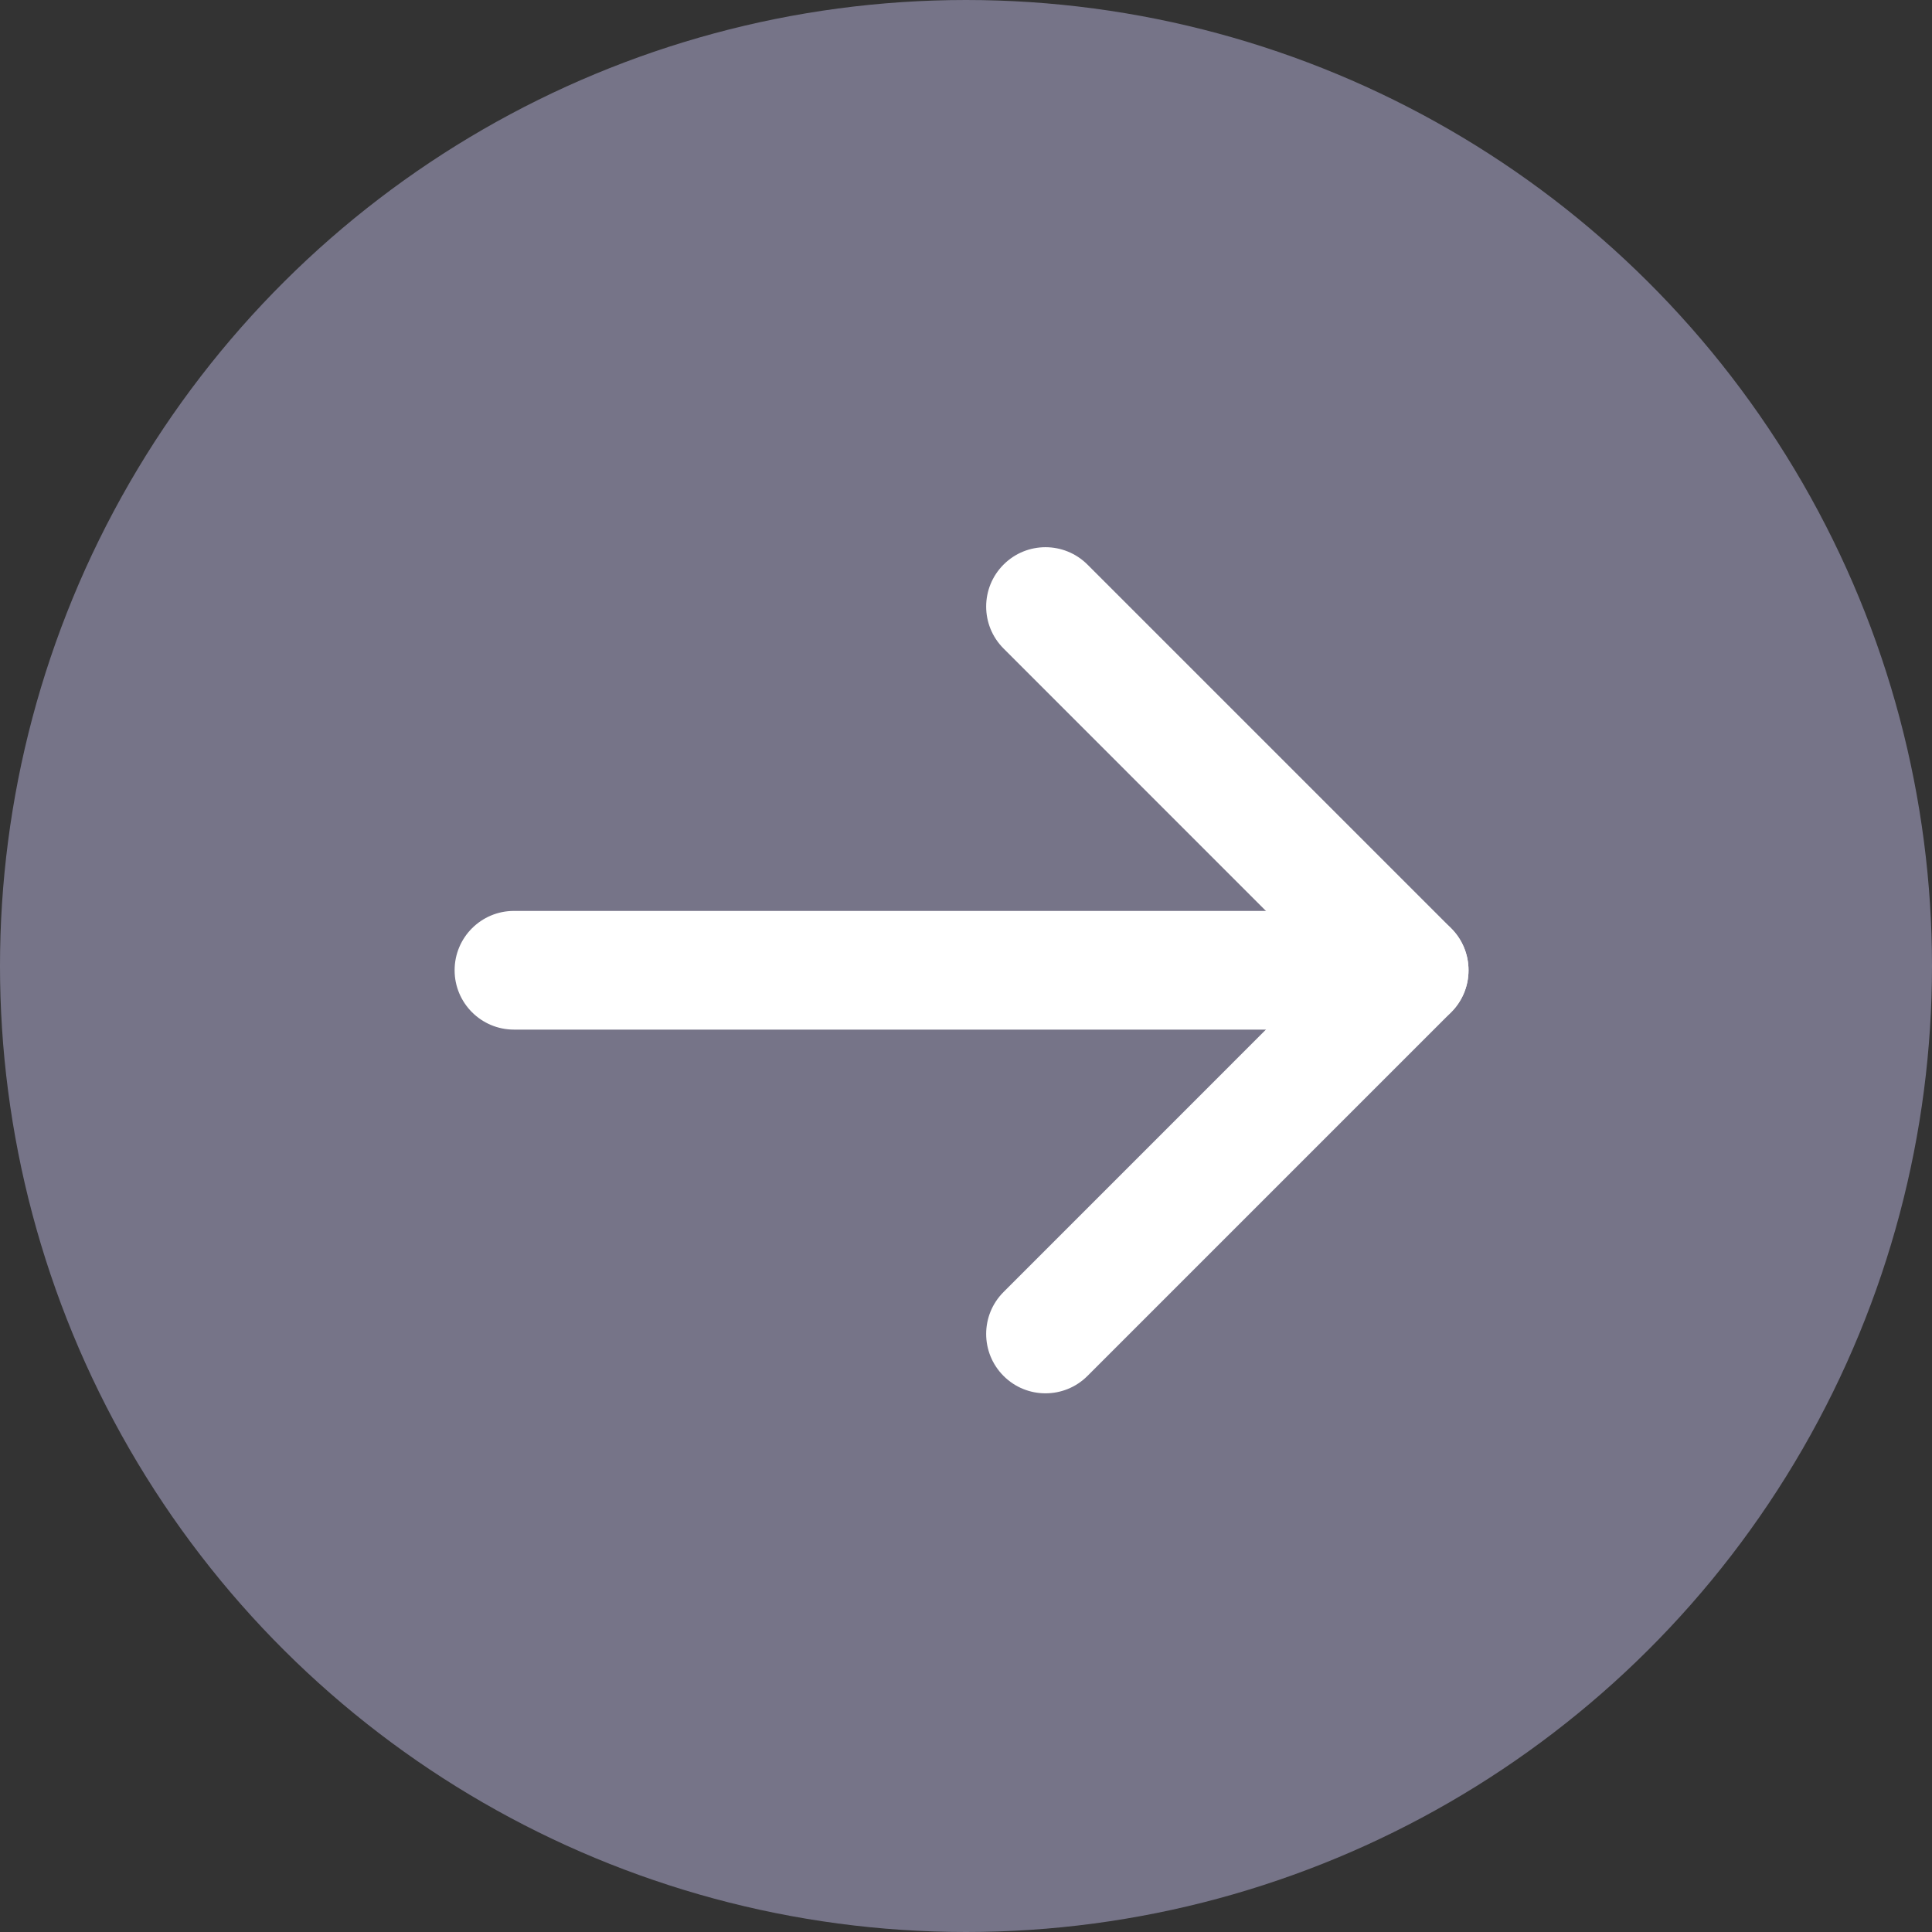
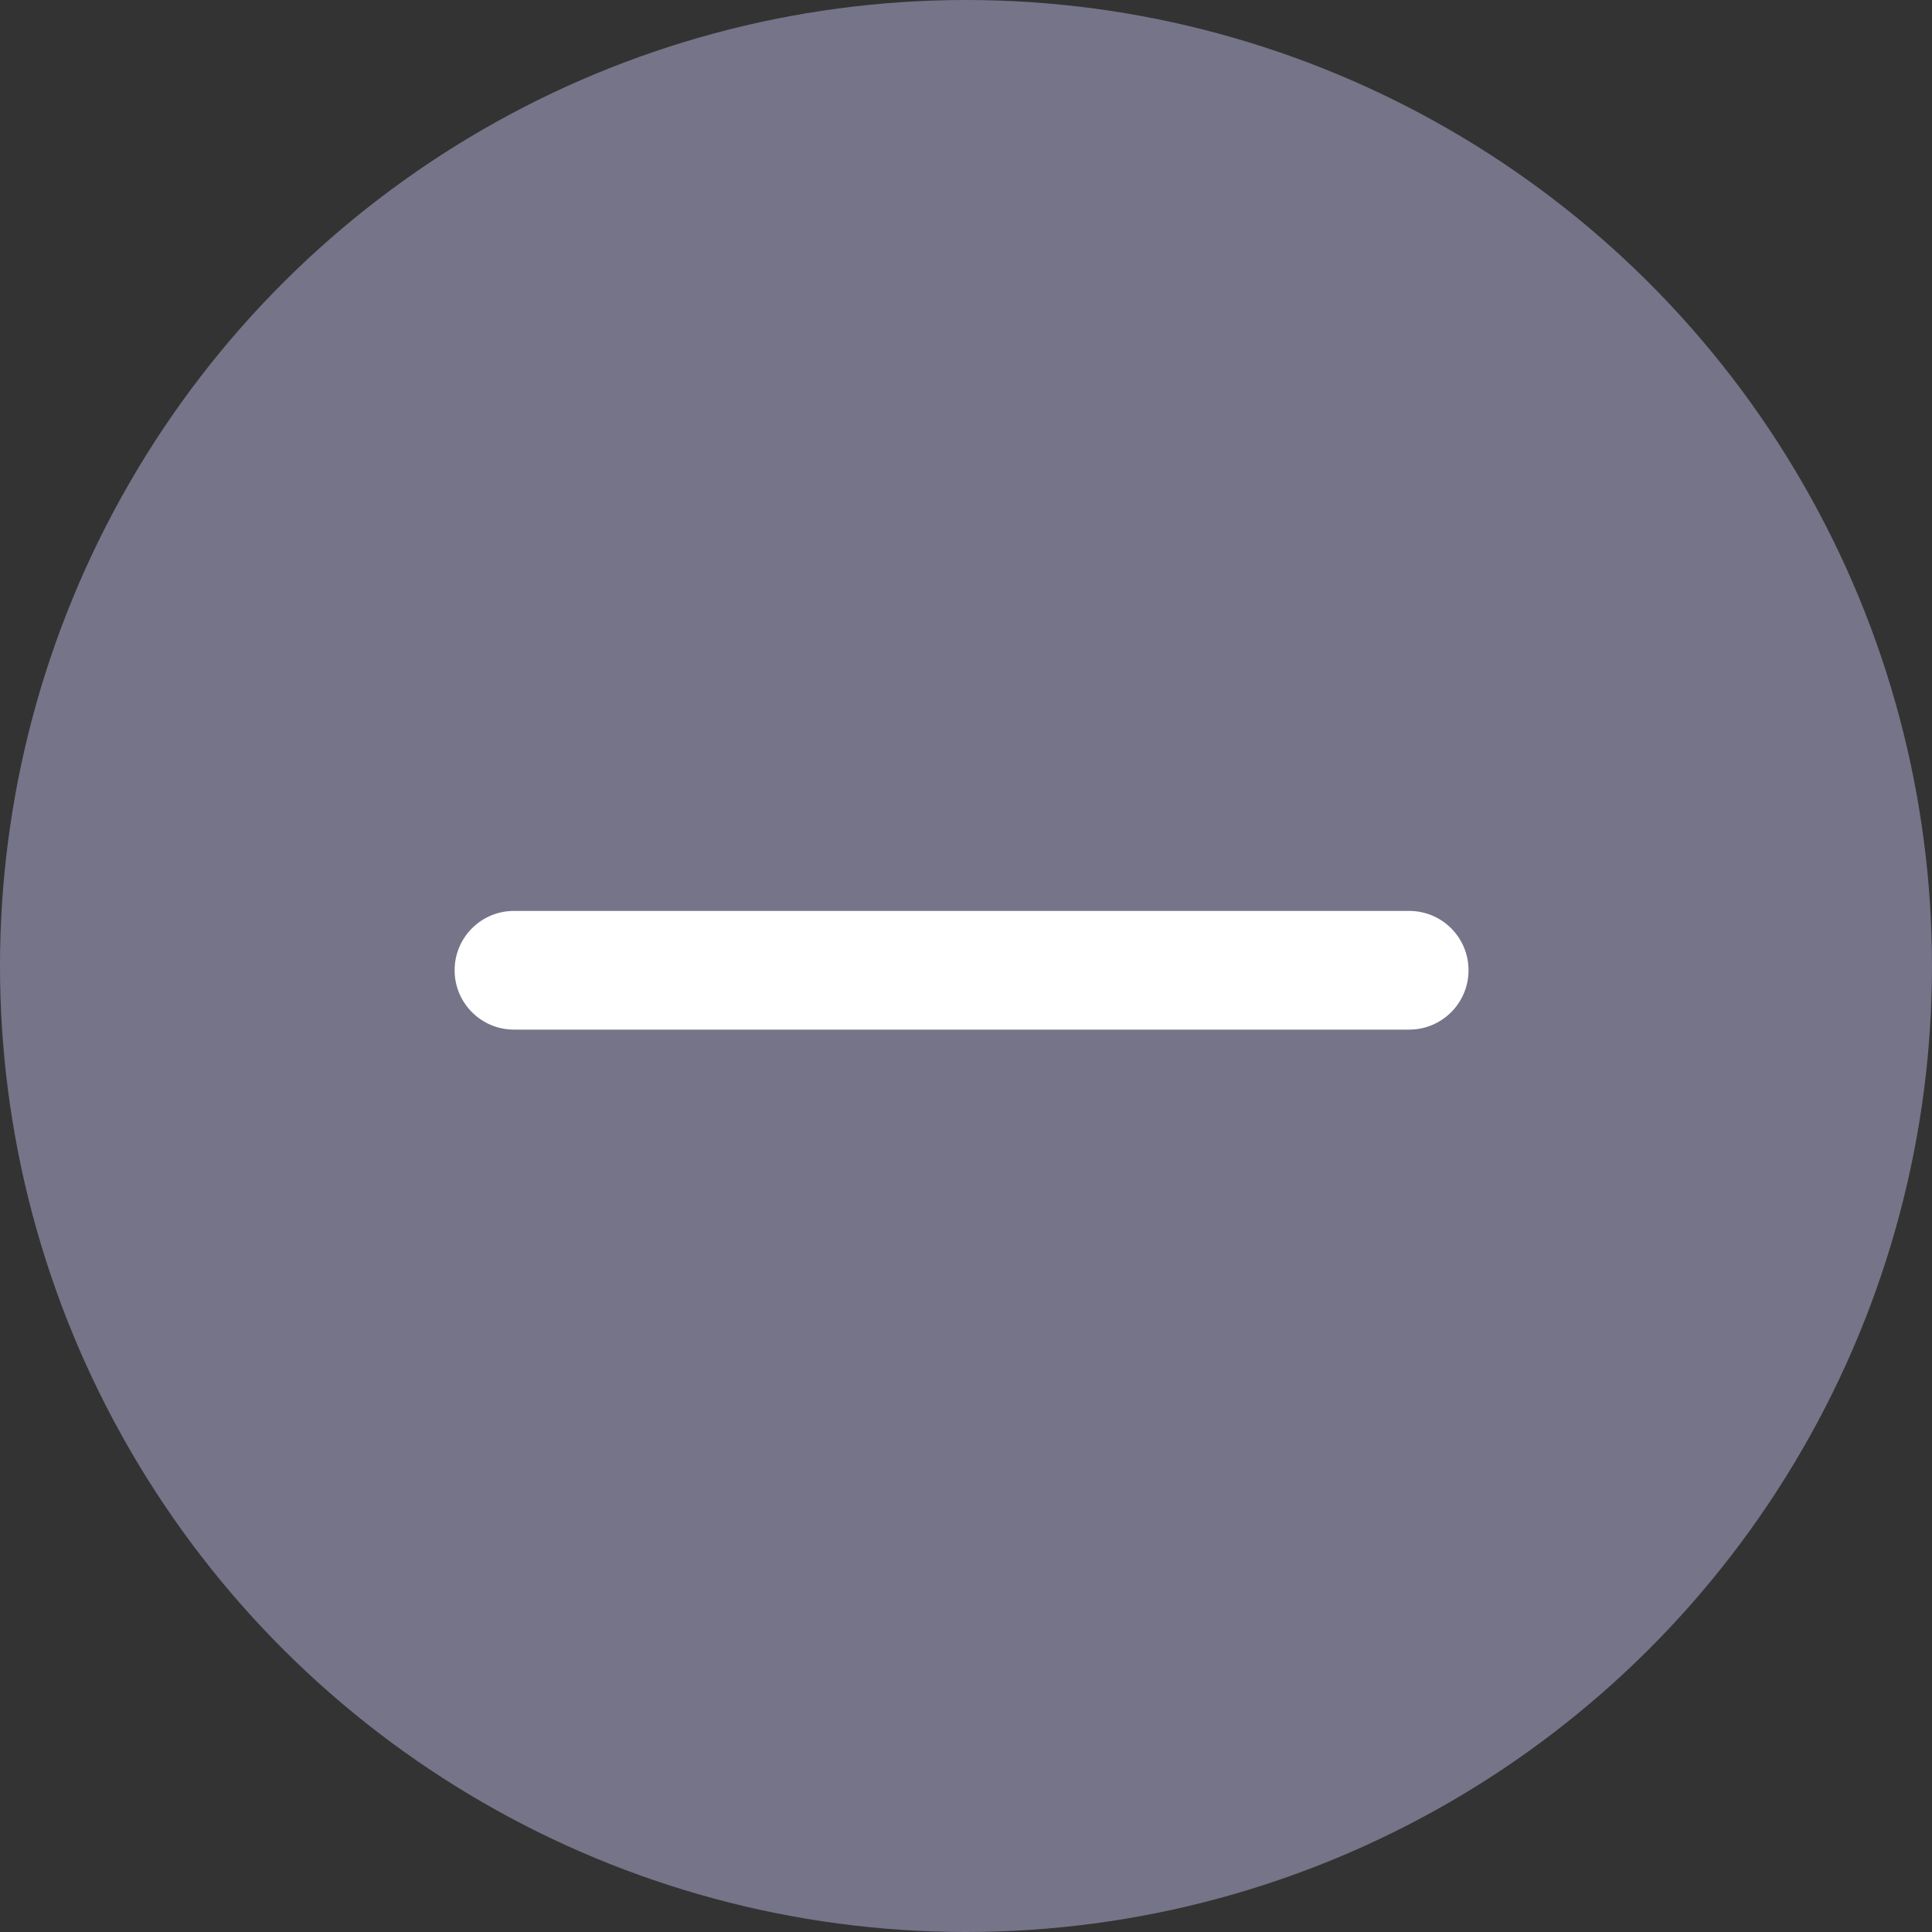
<svg xmlns="http://www.w3.org/2000/svg" width="39" height="39" viewBox="0 0 39 39" fill="none">
  <rect x="0" y="0" width="39" height="39" fill="#333333" stroke="none" />
  <circle cx="19.5" cy="19.5" r="19.5" transform="rotate(90 19.5 19.5)" fill="#767488" />
  <path fill-rule="evenodd" clip-rule="evenodd" d="M29.644 19.586C29.644 20.248 29.108 20.784 28.446 20.784L10.375 20.784C9.713 20.784 9.177 20.247 9.177 19.586C9.177 18.924 9.713 18.388 10.375 18.388L28.446 18.388C29.108 18.388 29.644 18.924 29.644 19.586Z" fill="white" />
-   <path fill-rule="evenodd" clip-rule="evenodd" d="M29.294 18.739C29.761 19.207 29.761 19.965 29.294 20.433L21.952 27.775C21.484 28.243 20.725 28.243 20.258 27.775C19.79 27.307 19.79 26.548 20.258 26.081L26.752 19.586L20.258 13.091C19.79 12.623 19.79 11.865 20.258 11.397C20.725 10.929 21.484 10.929 21.952 11.397L29.294 18.739Z" fill="white" />
</svg>